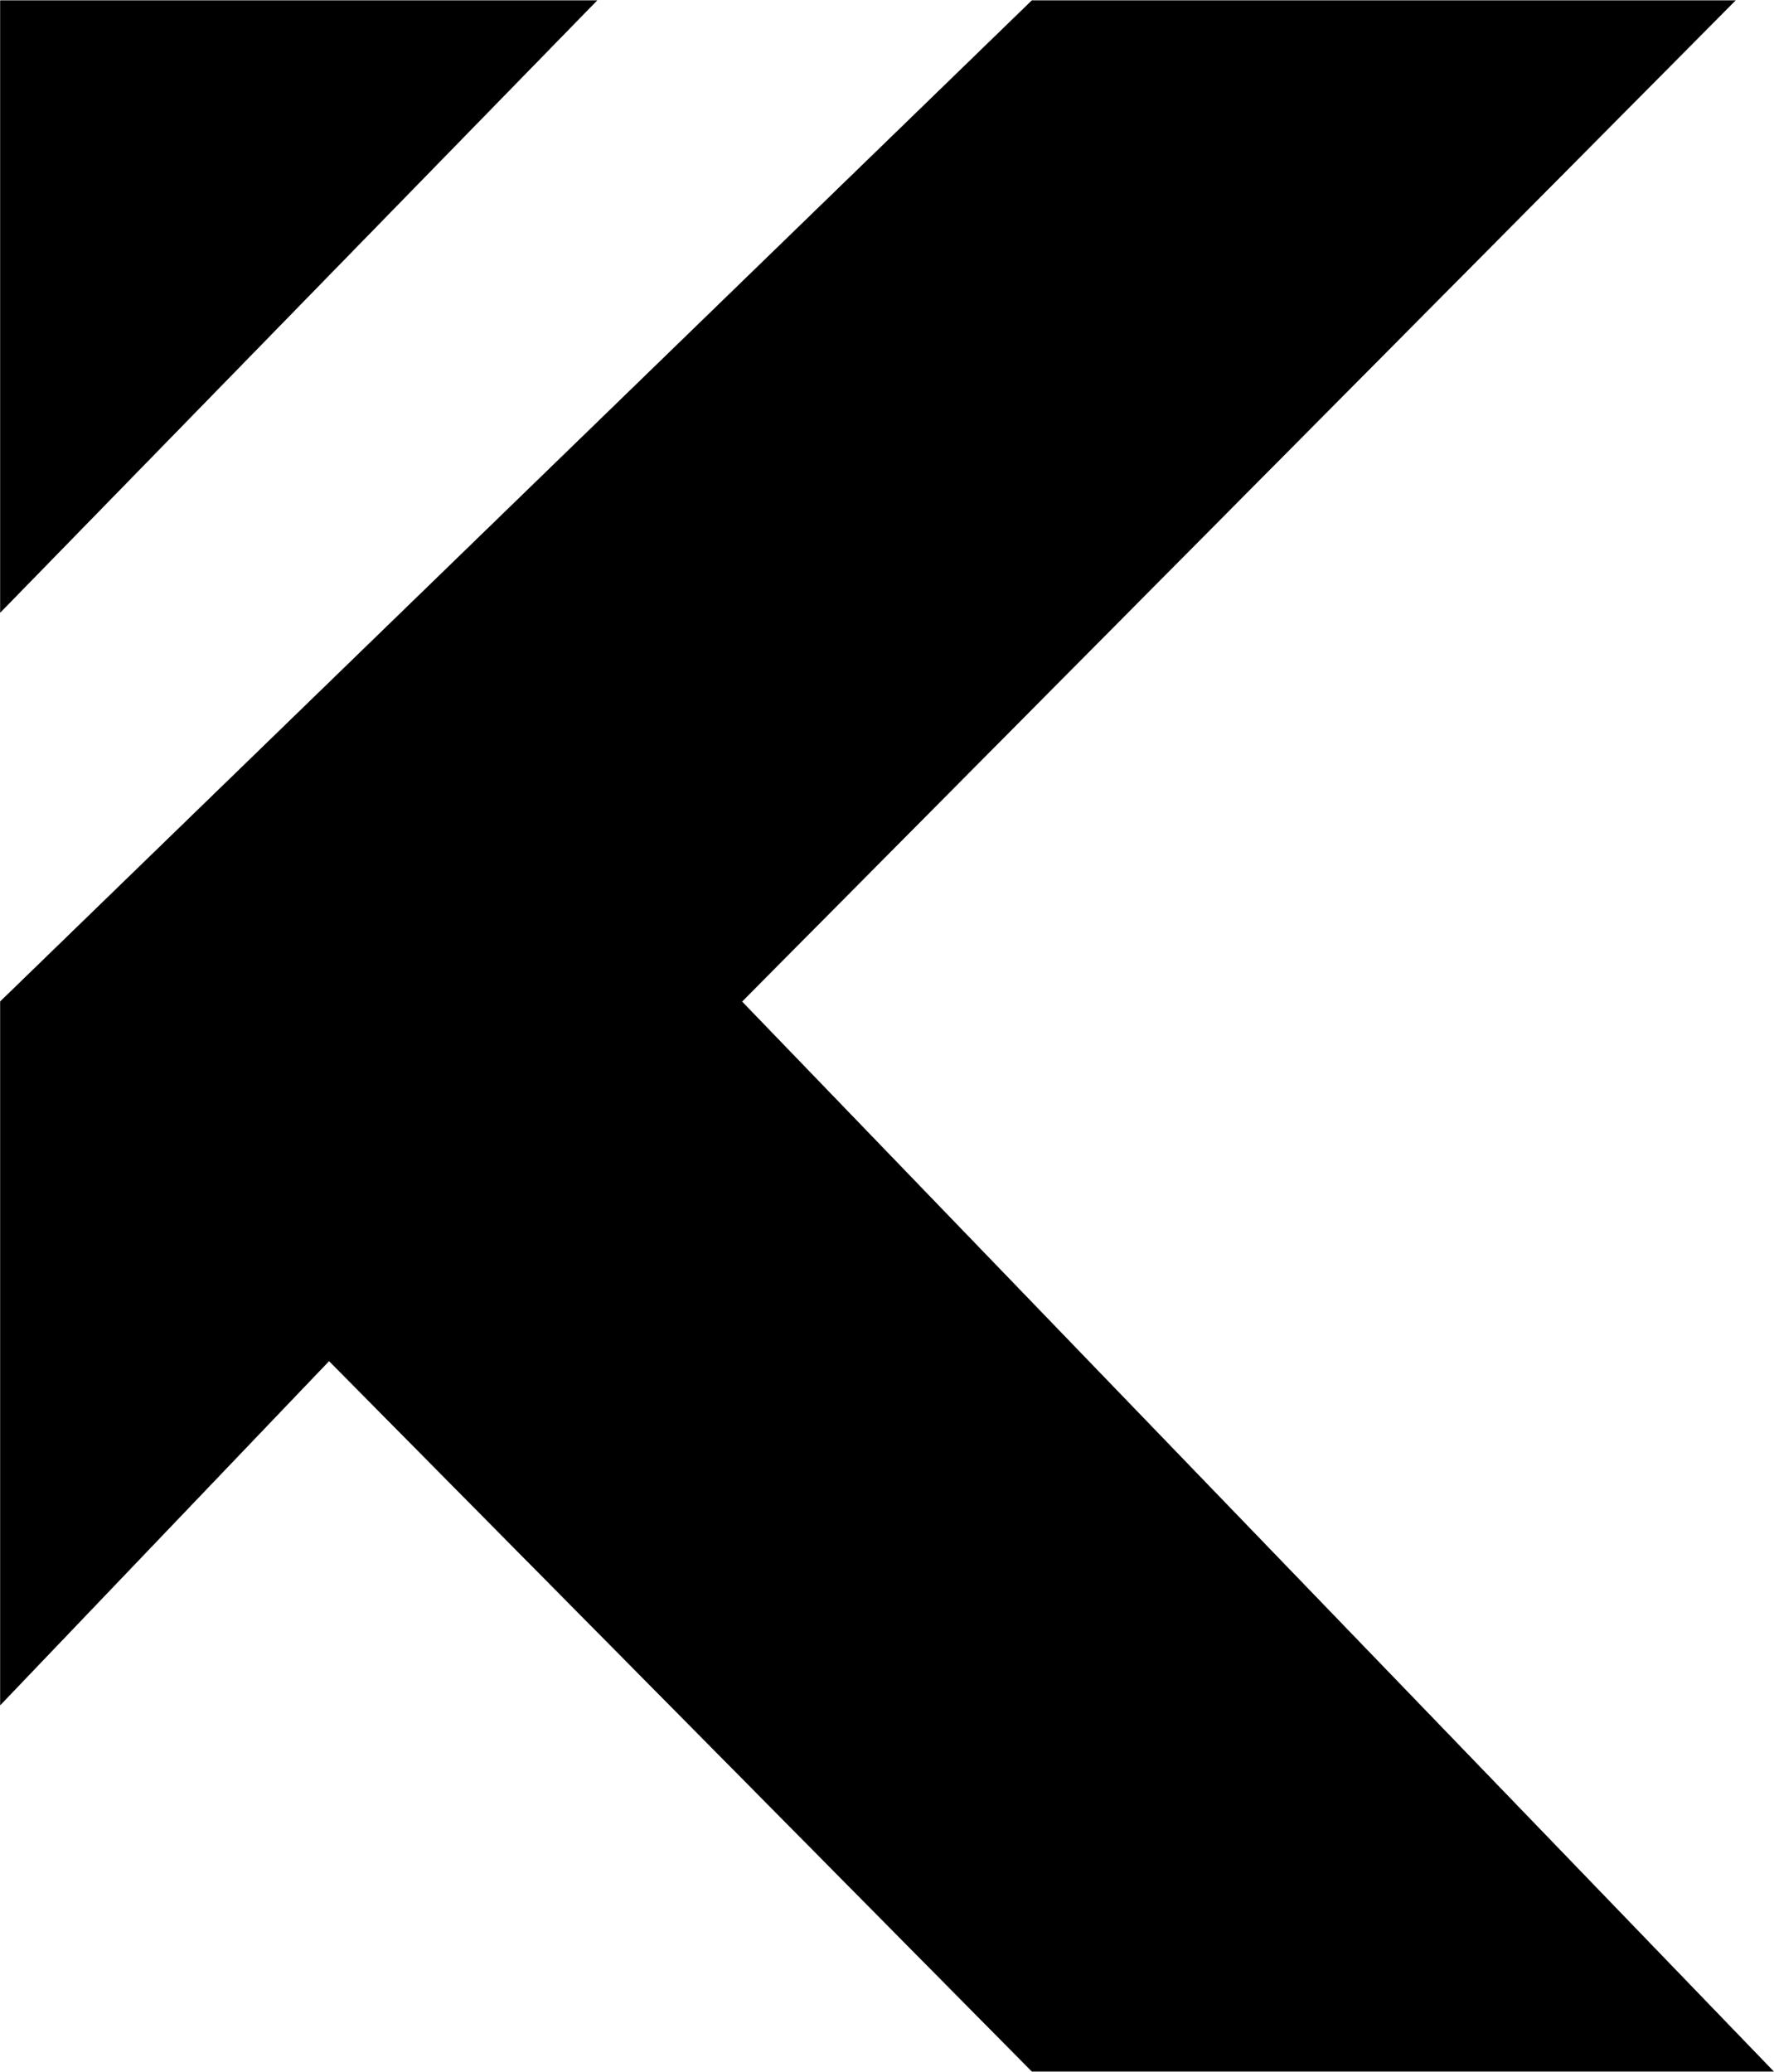
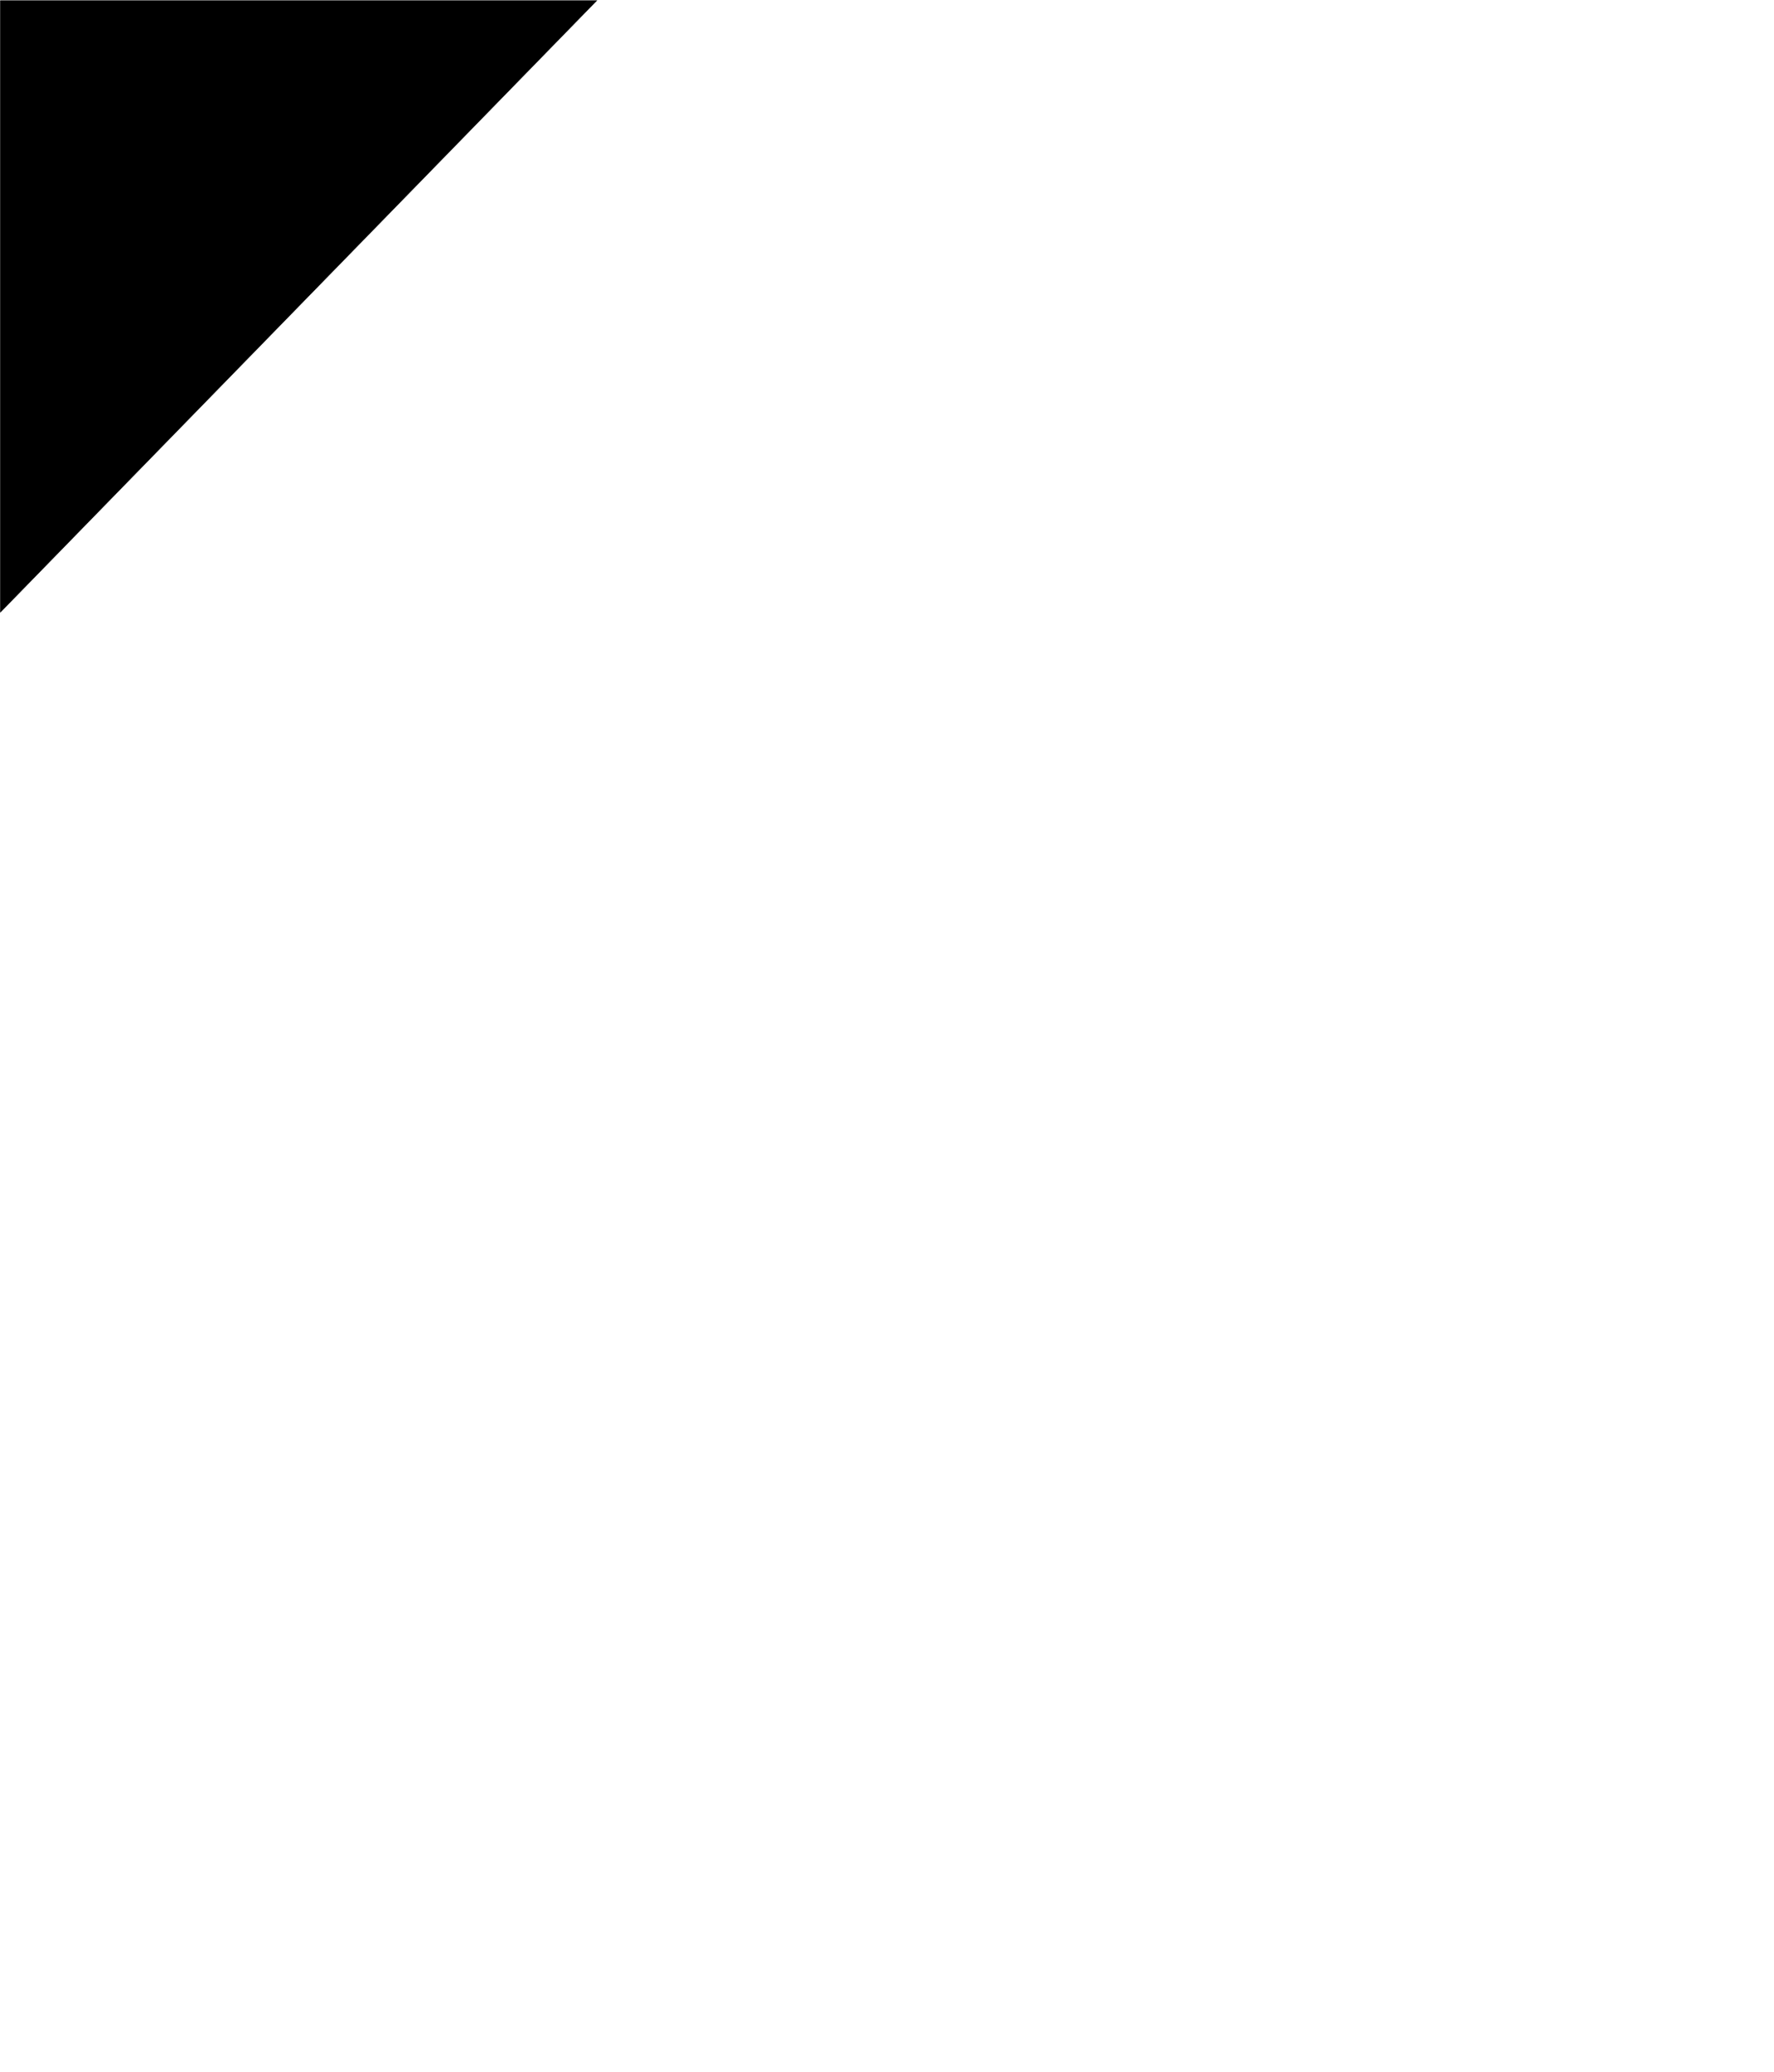
<svg xmlns="http://www.w3.org/2000/svg" width="2591" height="3026" viewBox="0 0 2591 3026" fill="none">
  <path d="M871.175 1.009H0.761V893.742L871.175 1.009Z" fill="black" />
-   <path d="M0.761 2489.5V1462.86L1507.25 1.009H2533.89L1083.2 1462.86L2589.69 3025.14H1507.25L480.604 1987.34L0.761 2489.5Z" fill="black" />
  <path d="M871.175 1.009H0.761V893.742L871.175 1.009Z" stroke="black" />
-   <path d="M0.761 2489.5V1462.86L1507.25 1.009H2533.89L1083.2 1462.86L2589.69 3025.14H1507.25L480.604 1987.34L0.761 2489.5Z" stroke="black" />
</svg>